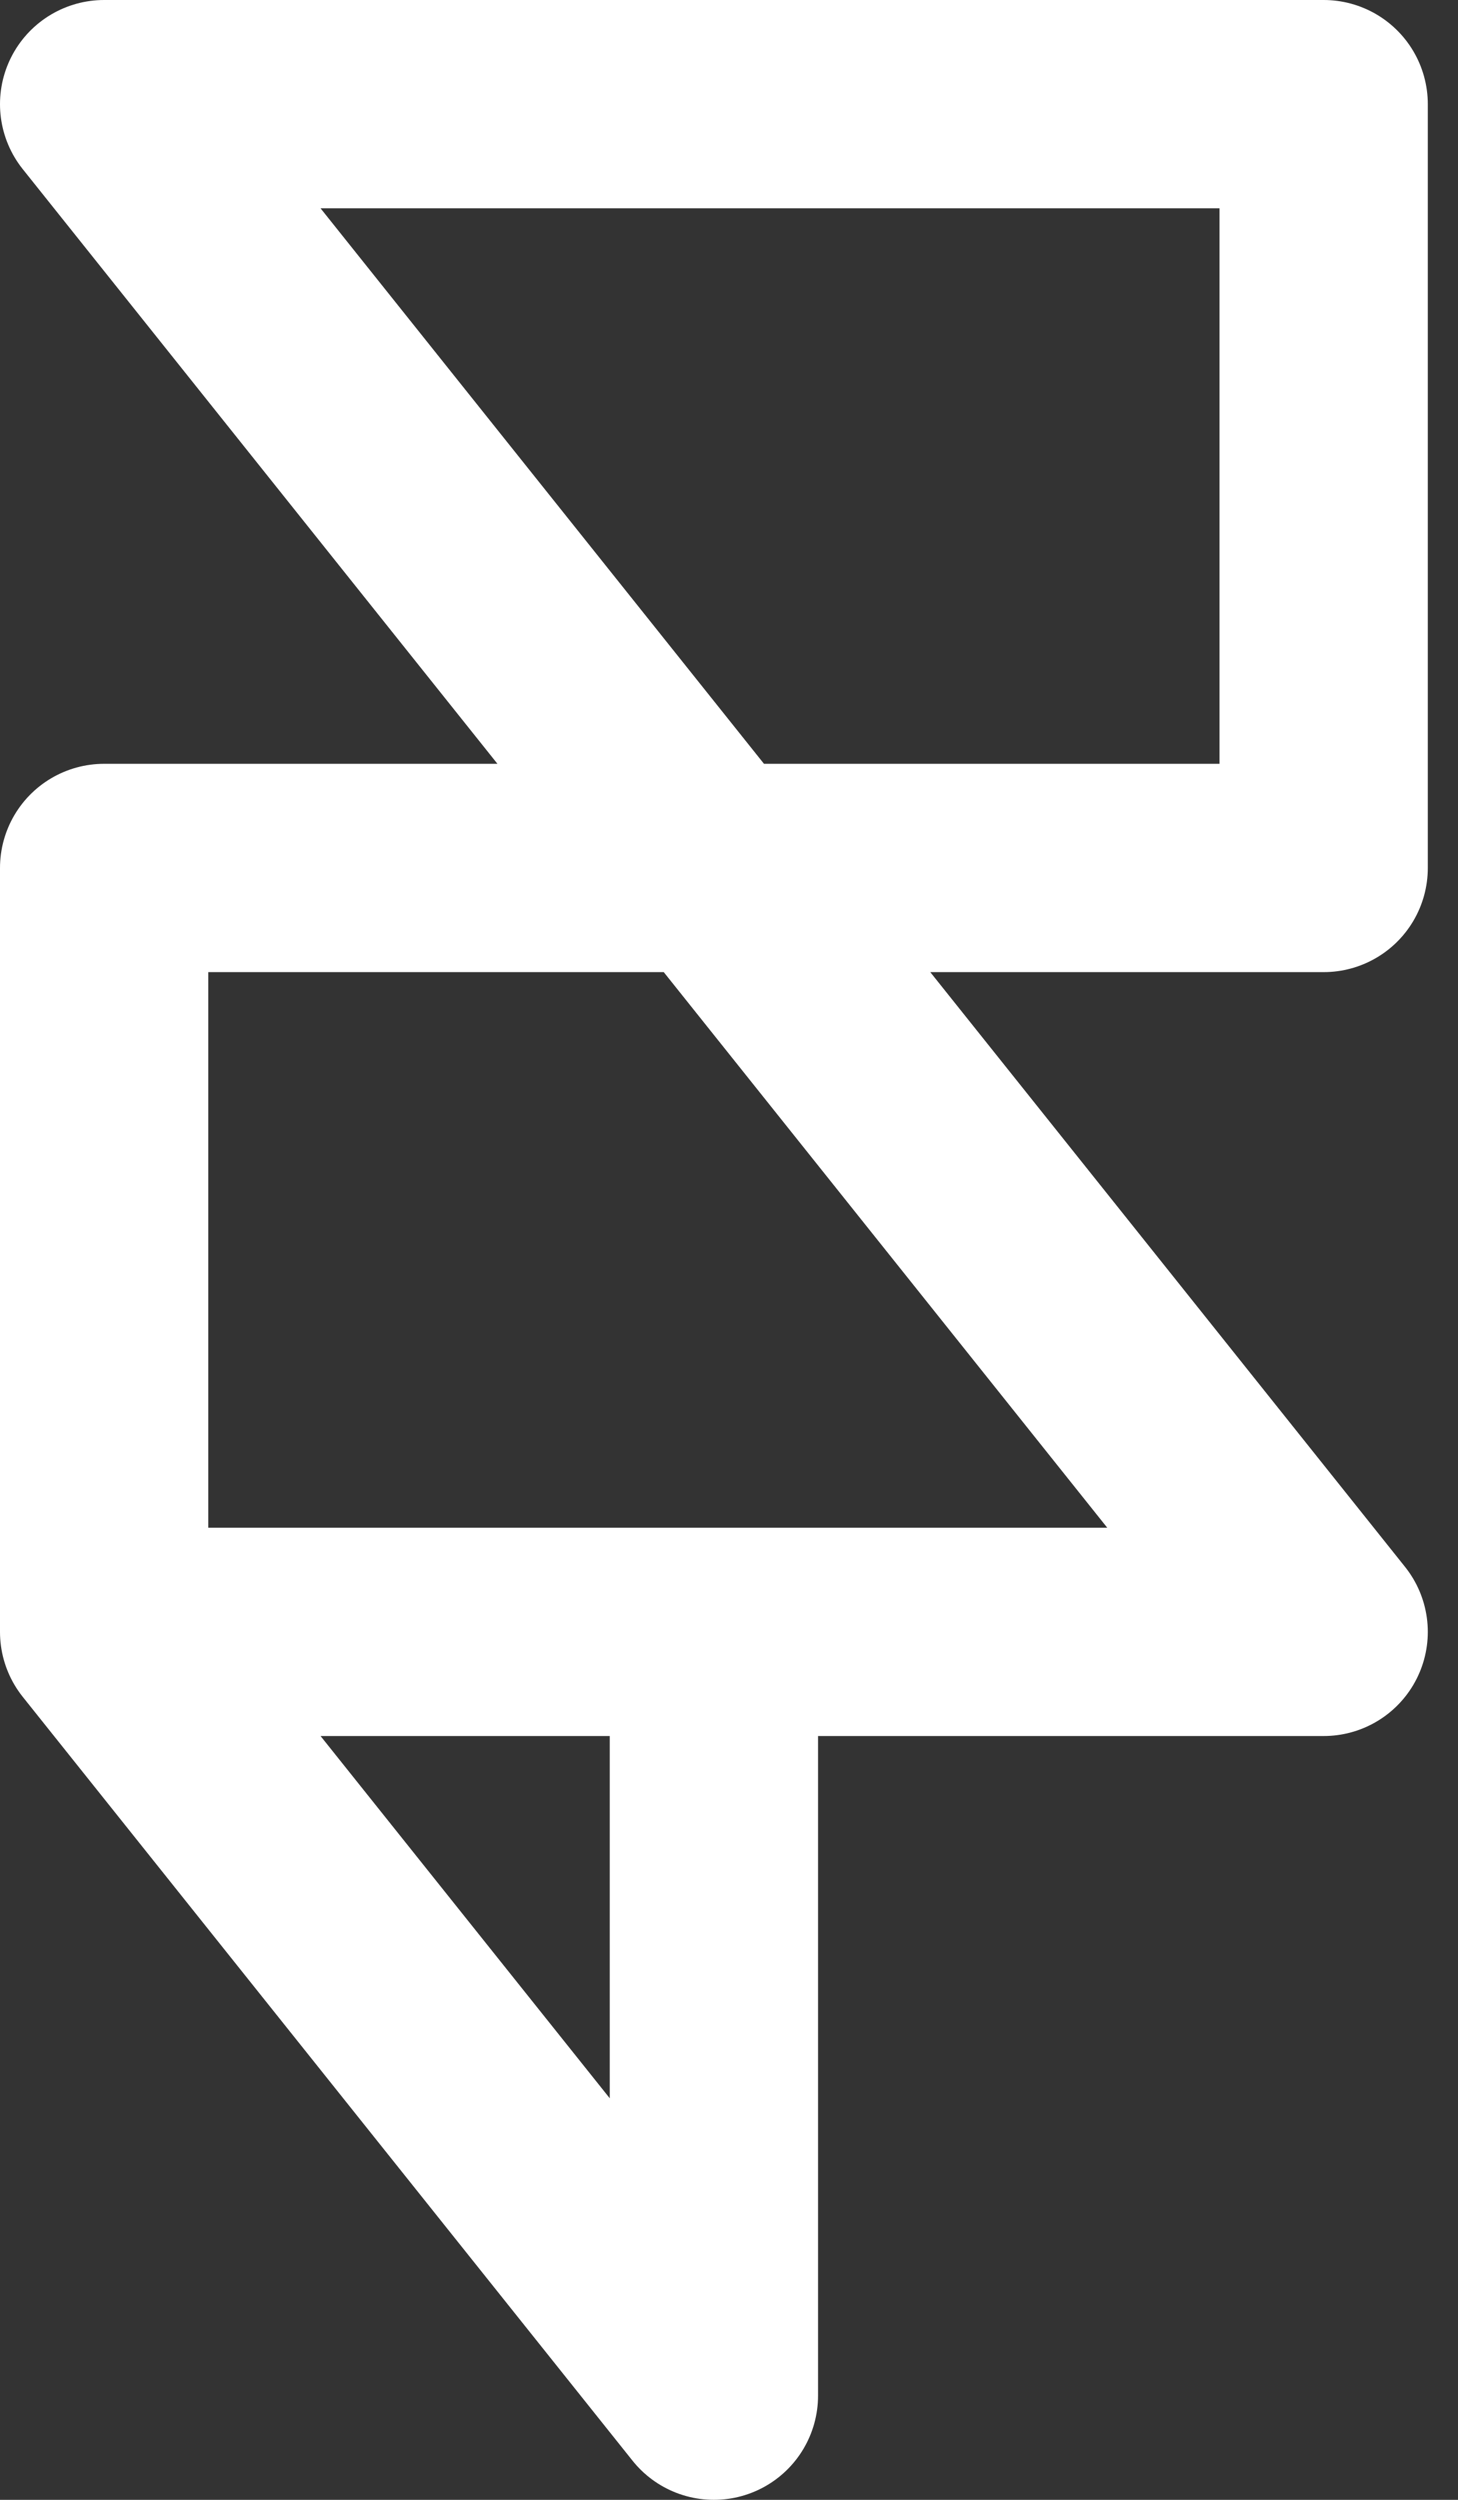
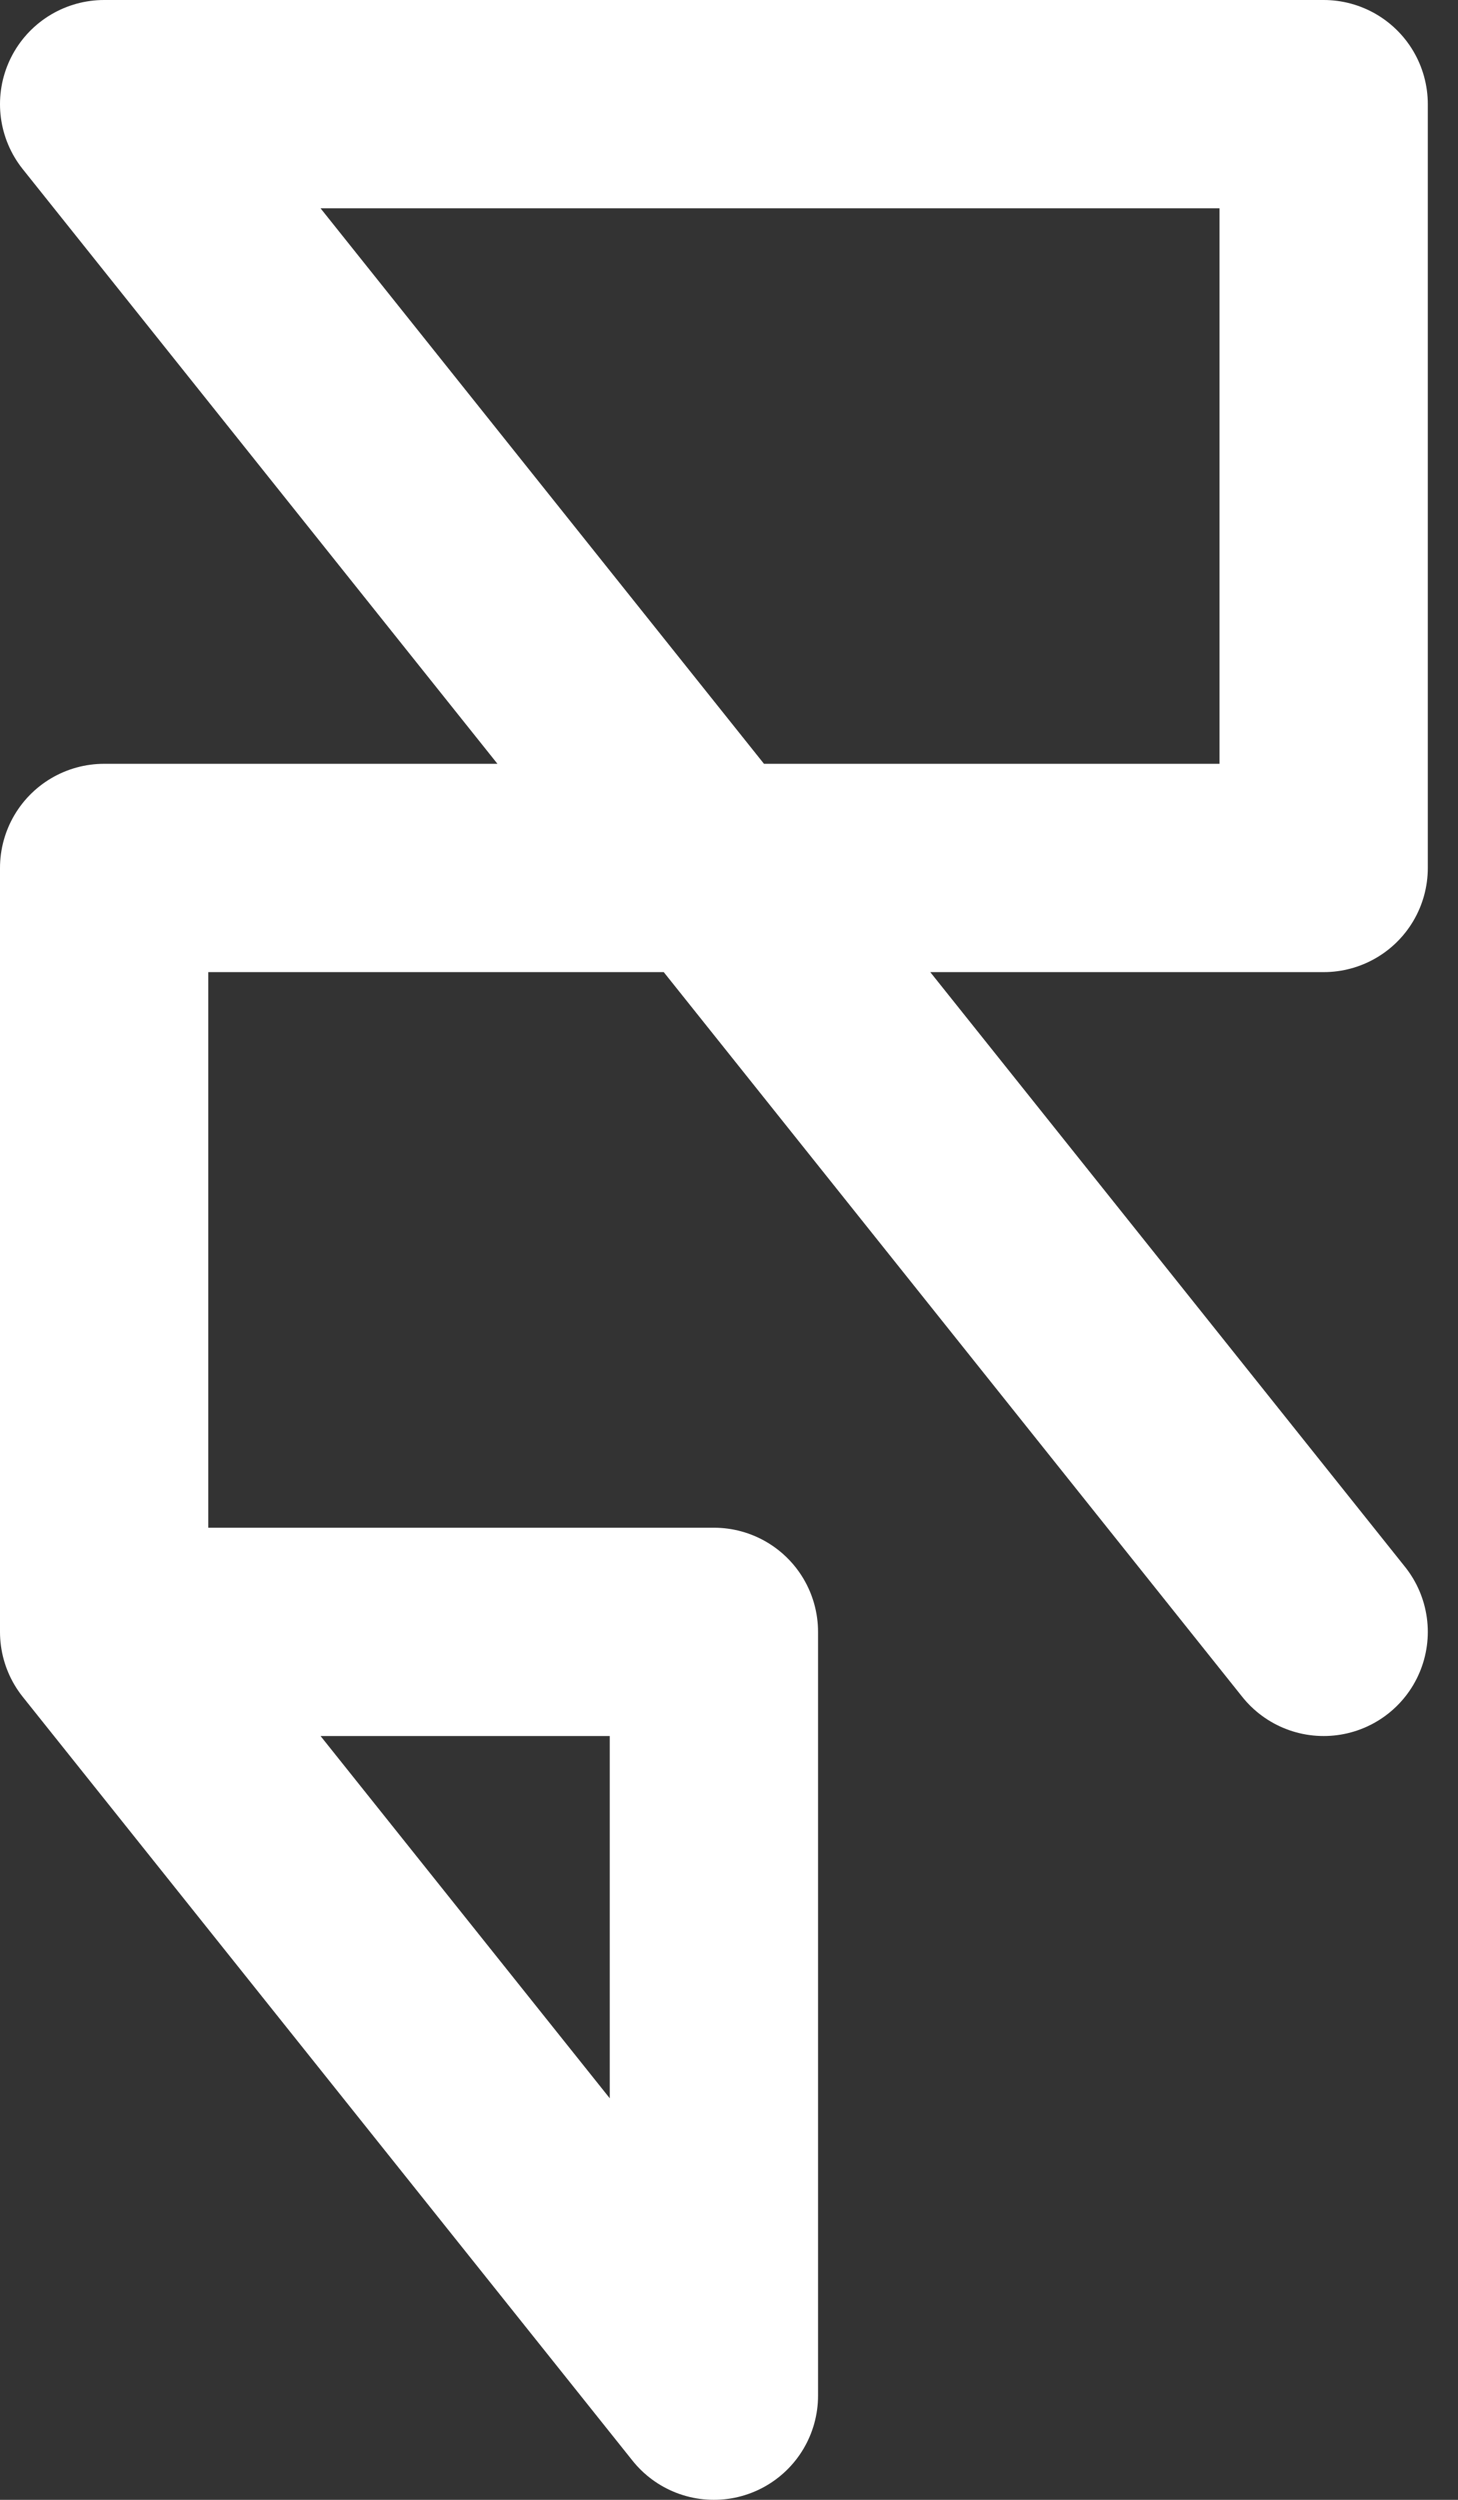
<svg xmlns="http://www.w3.org/2000/svg" width="14" height="24" viewBox="0 0 14 24" fill="none">
  <rect x="0" y="0" width="14" height="24" fill="#333333" stroke="none" />
-   <path d="M1 15.667V8.333H12.71V1H1L12.71 15.667H6.855M1 15.667L6.855 23V15.667M1 15.667H6.855" stroke="white" stroke-width="2" stroke-linecap="round" stroke-linejoin="round" />
+   <path d="M1 15.667V8.333H12.71V1H1L12.71 15.667M1 15.667L6.855 23V15.667M1 15.667H6.855" stroke="white" stroke-width="2" stroke-linecap="round" stroke-linejoin="round" />
</svg>